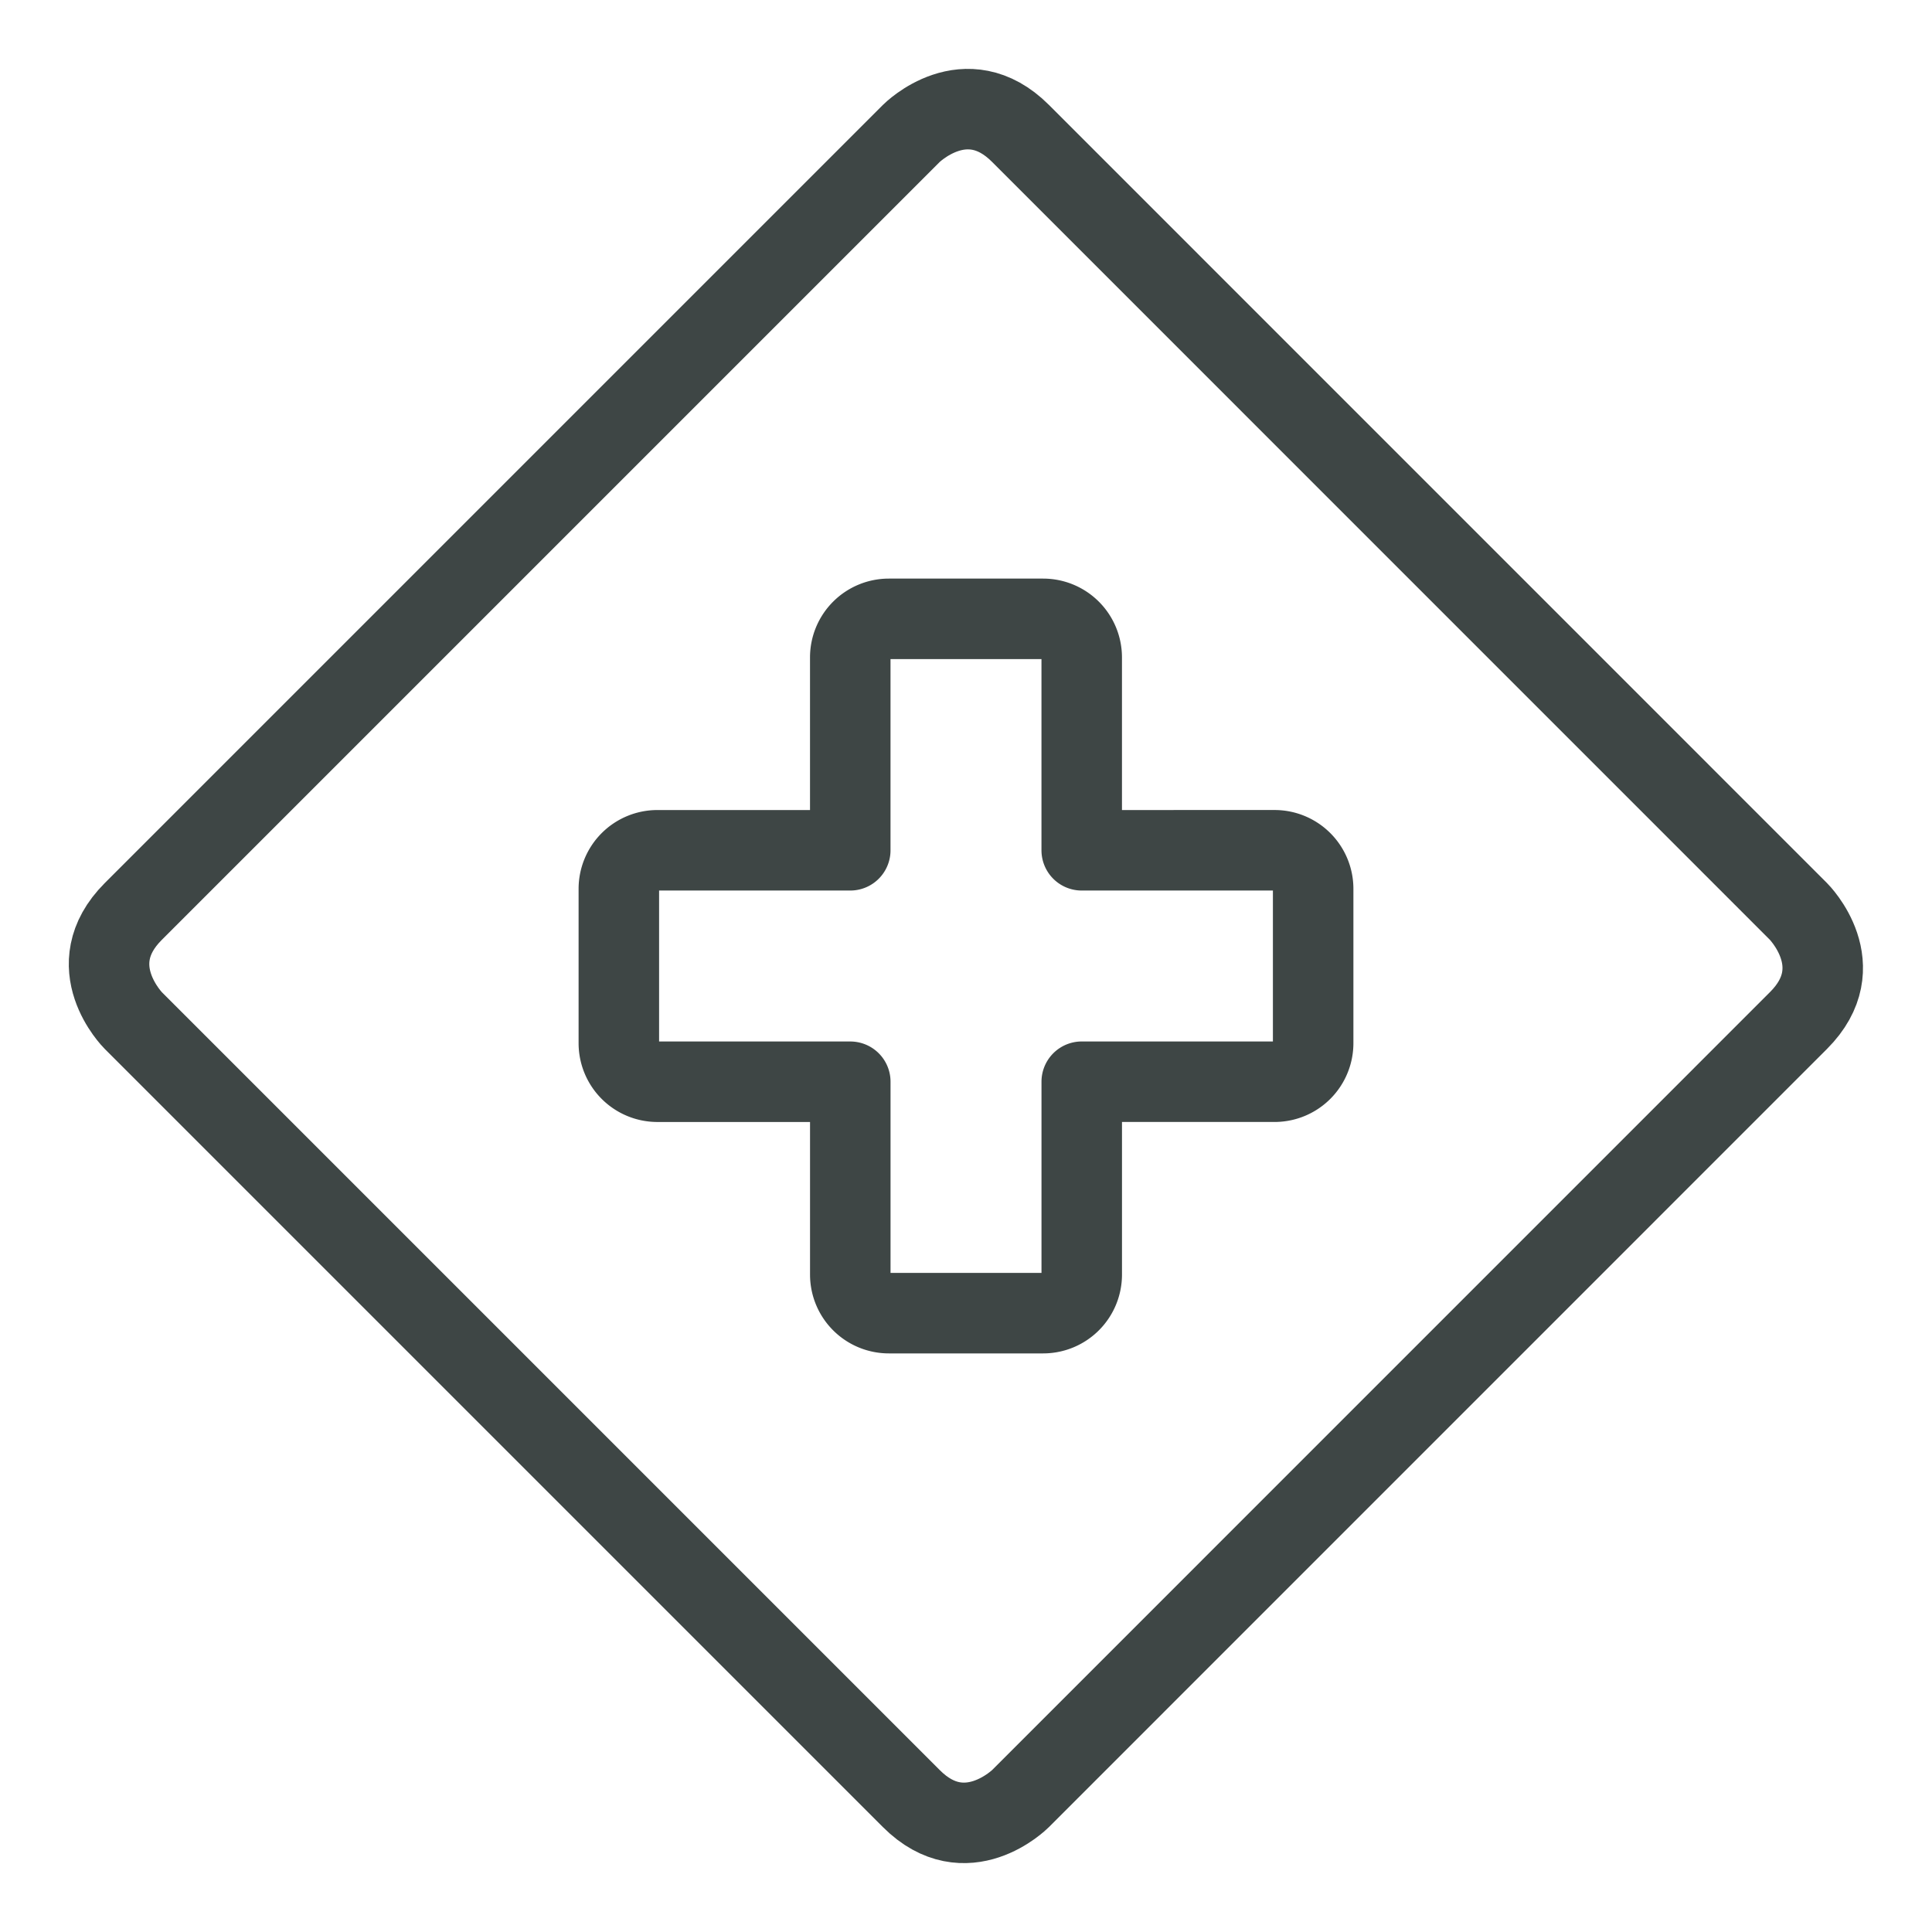
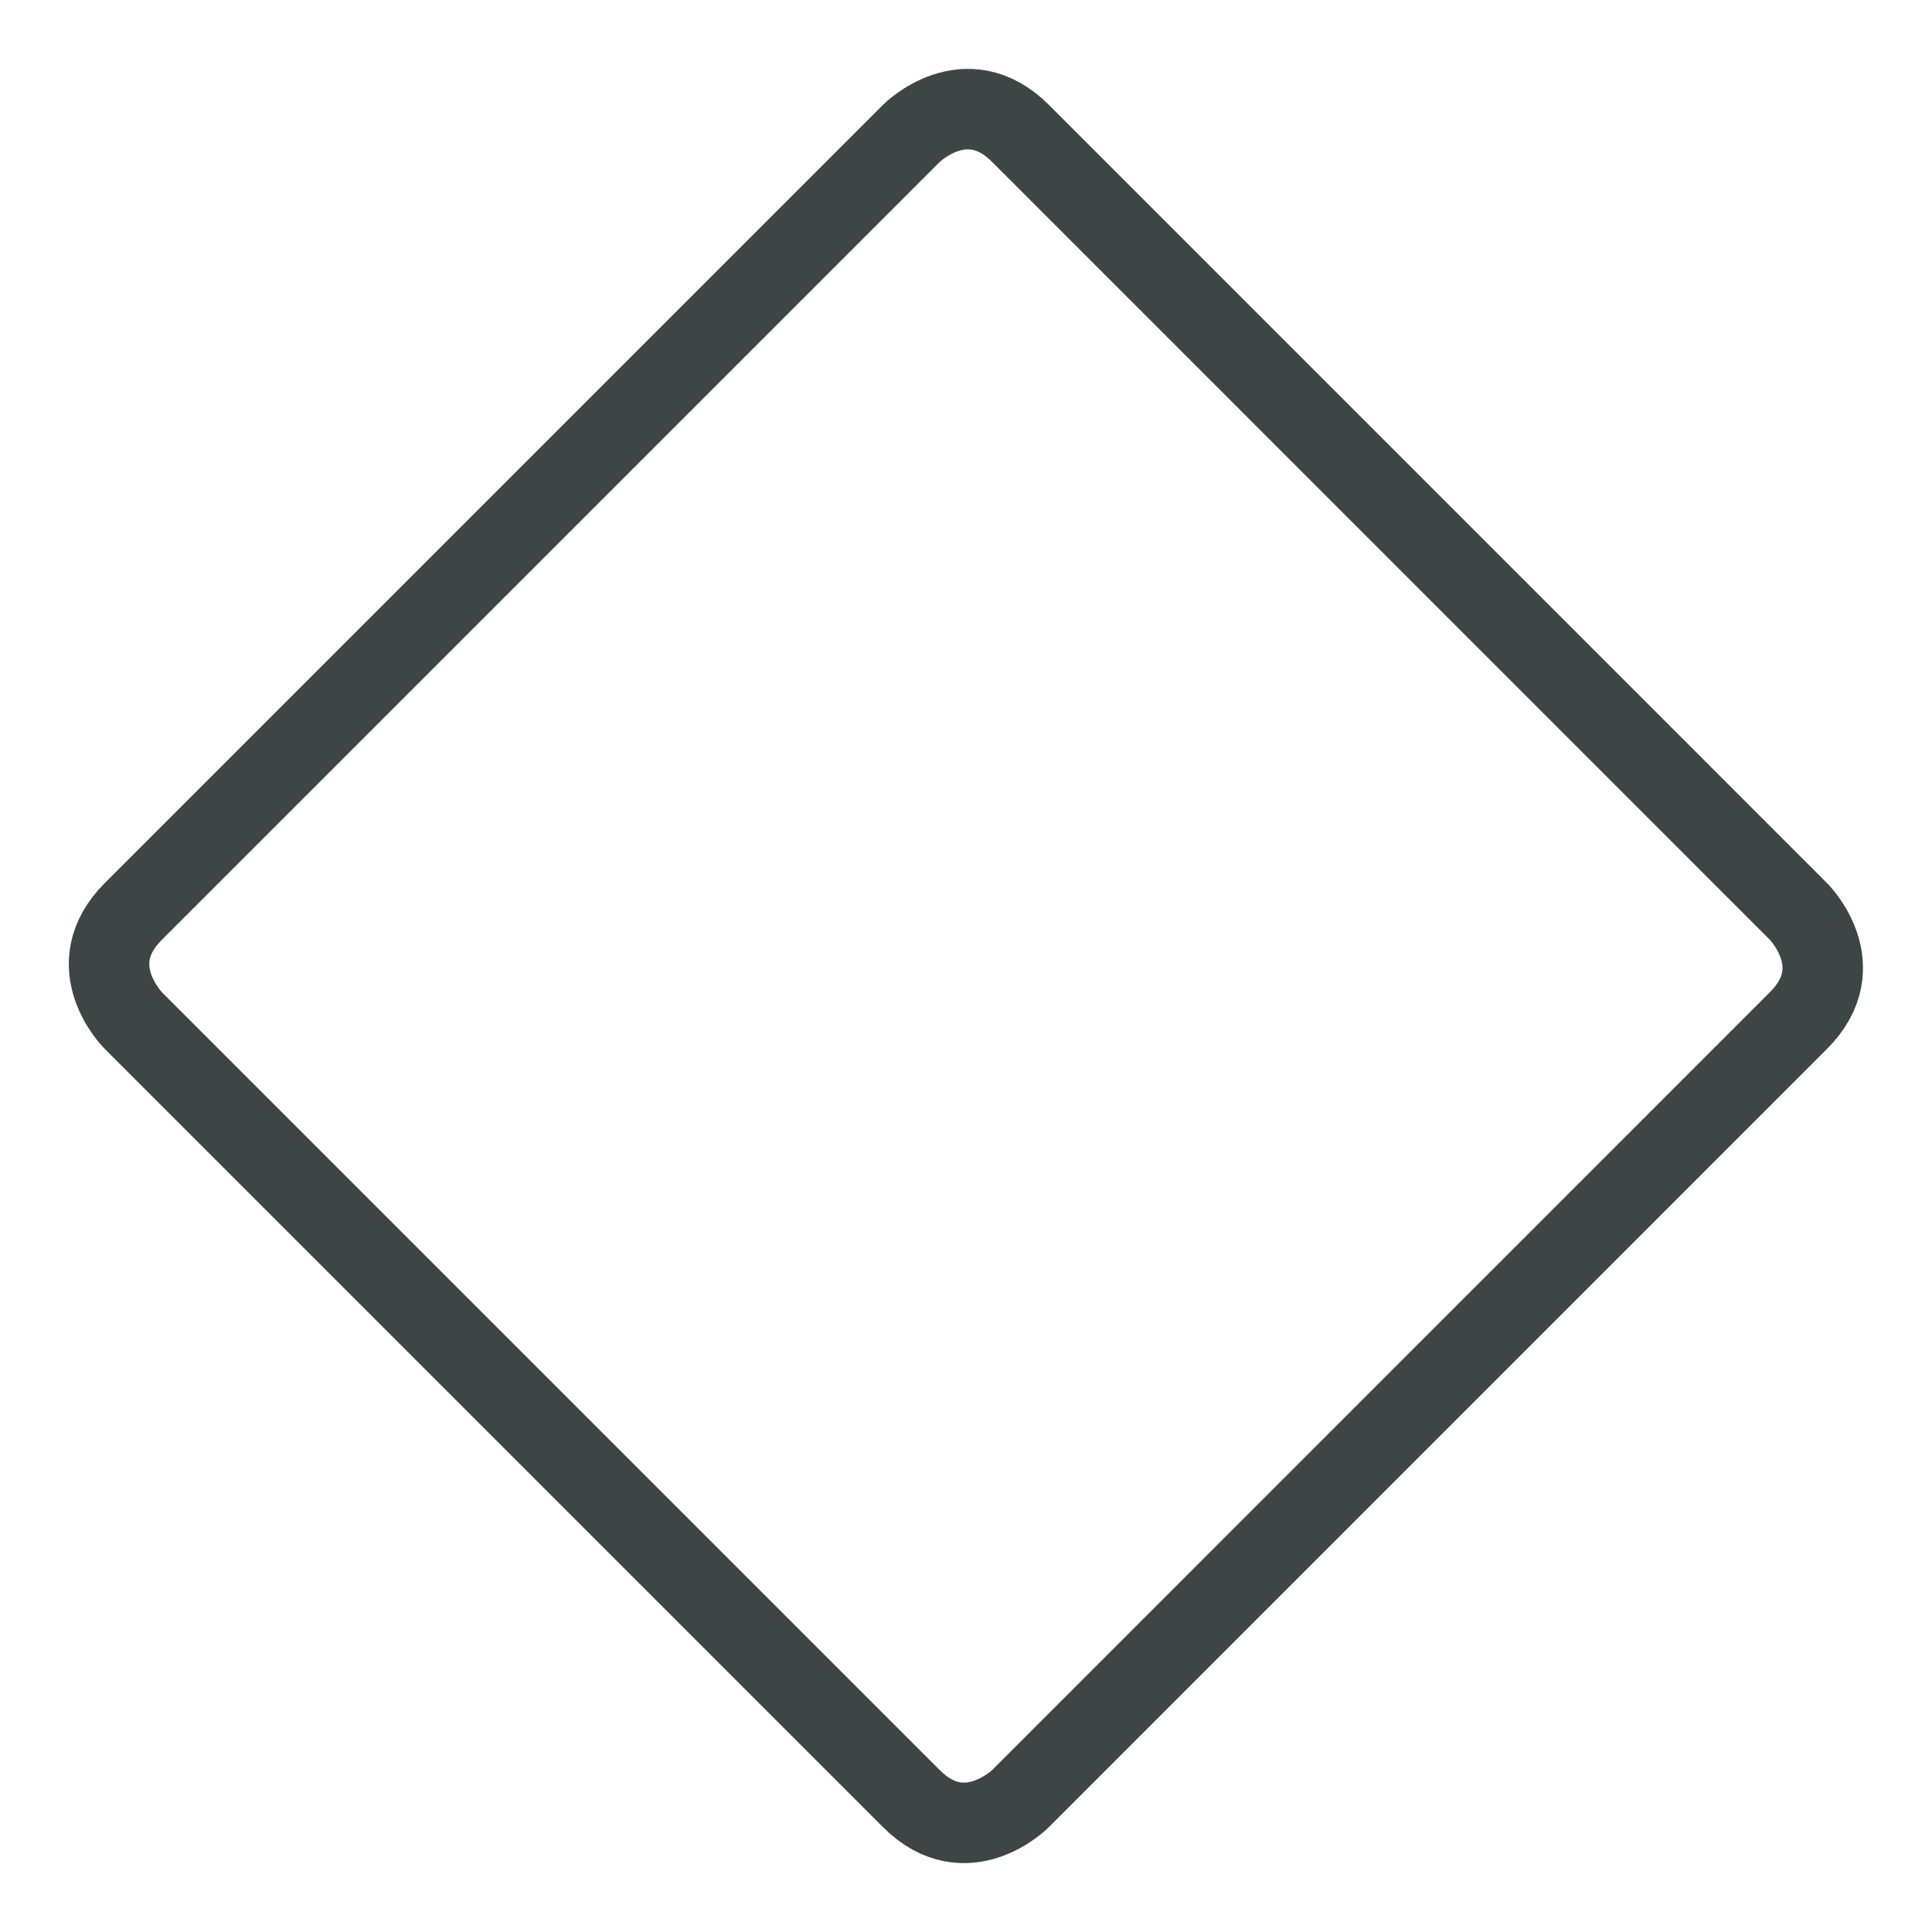
<svg xmlns="http://www.w3.org/2000/svg" viewBox="-2 -2 96 96" id="Road-Sign-Crossroad-2--Streamline-Streamline--3.0.svg" height="96" width="96">
  <desc>Road Sign Crossroad 2 Streamline Icon: https://streamlinehq.com</desc>
  <defs />
  <title>road-sign-crossroad-2</title>
  <path d="M4.623 43.29 43.286 4.627s2.71 -2.71 5.42 0l38.659 38.663s2.714 2.71 0 5.42L48.706 87.373s-2.71 2.71 -5.42 0L4.623 48.71s-2.71 -2.71 0 -5.42" fill="none" stroke="#3e4645" stroke-linecap="round" stroke-linejoin="round" stroke-width="4" />
-   <path d="M51.75 40.25V30.667a1.917 1.917 0 0 0 -1.917 -1.917h-7.667a1.917 1.917 0 0 0 -1.917 1.917v9.583H30.667a1.917 1.917 0 0 0 -1.917 1.917v7.667a1.917 1.917 0 0 0 1.917 1.917h9.583V61.333a1.917 1.917 0 0 0 1.917 1.917h7.667a1.917 1.917 0 0 0 1.917 -1.917v-9.583H61.333a1.917 1.917 0 0 0 1.917 -1.917v-7.667a1.917 1.917 0 0 0 -1.917 -1.917Z" fill="none" stroke="#3e4645" stroke-linecap="round" stroke-linejoin="round" stroke-width="4" />
</svg>